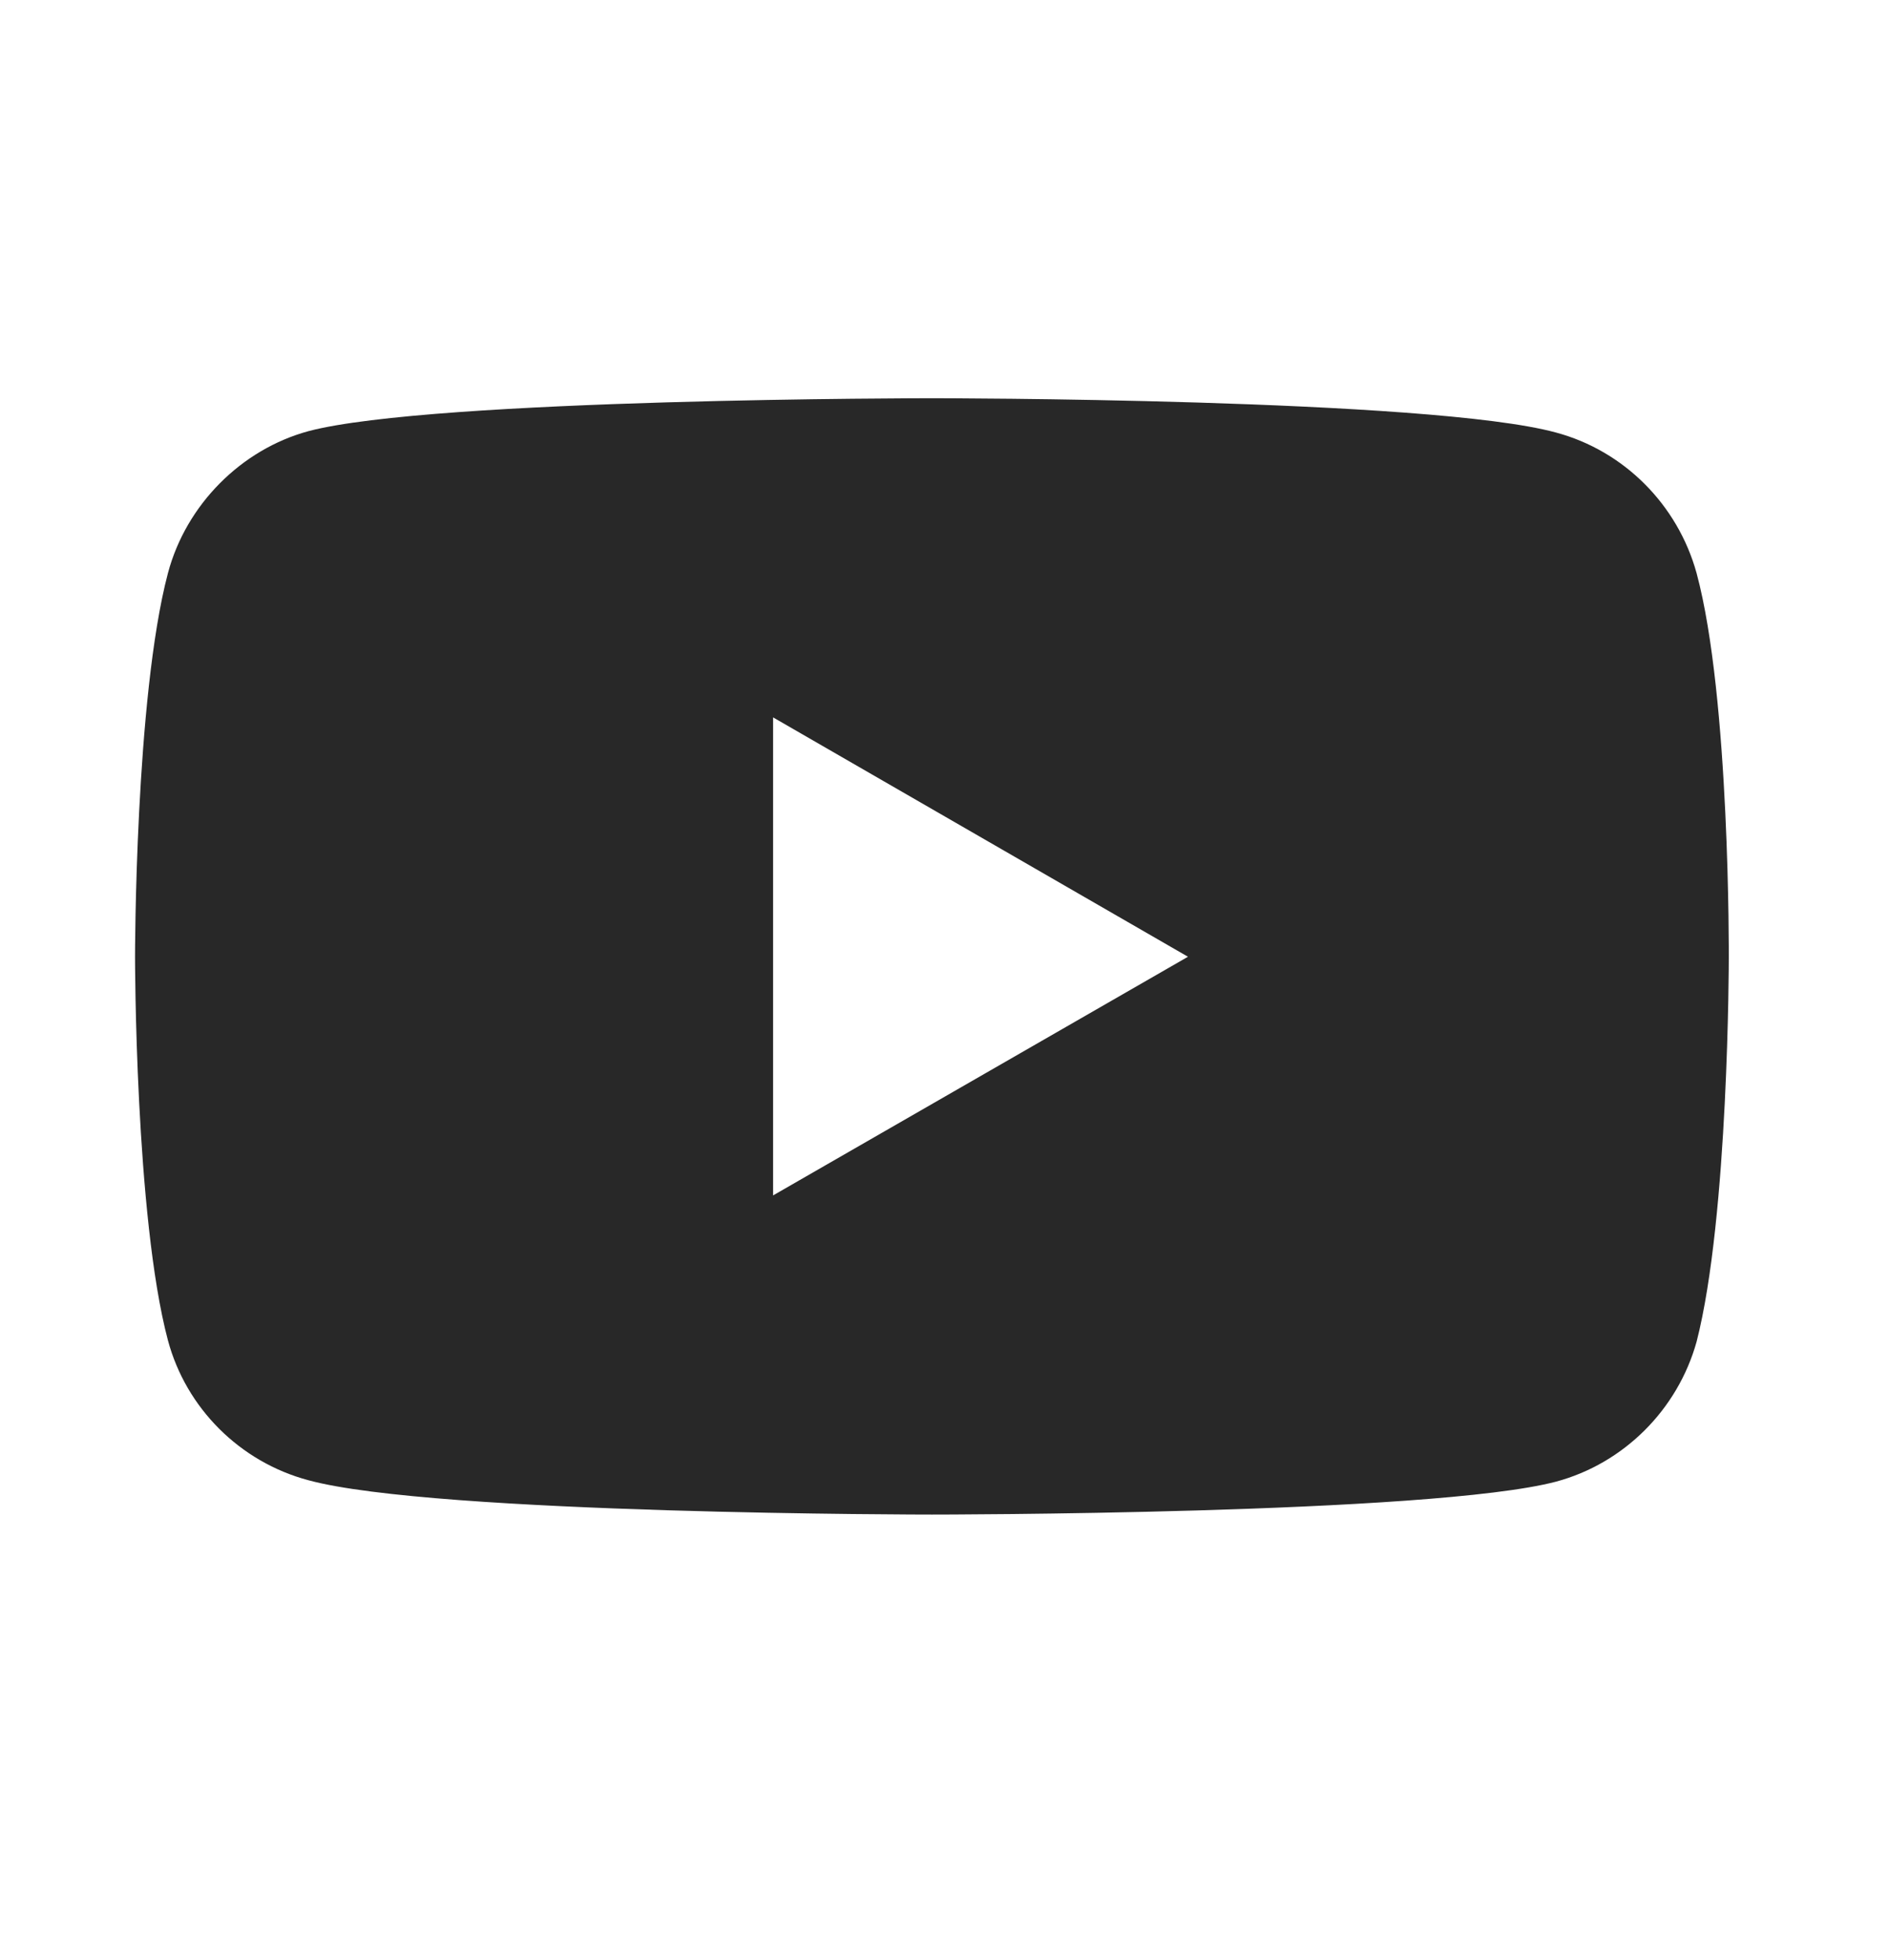
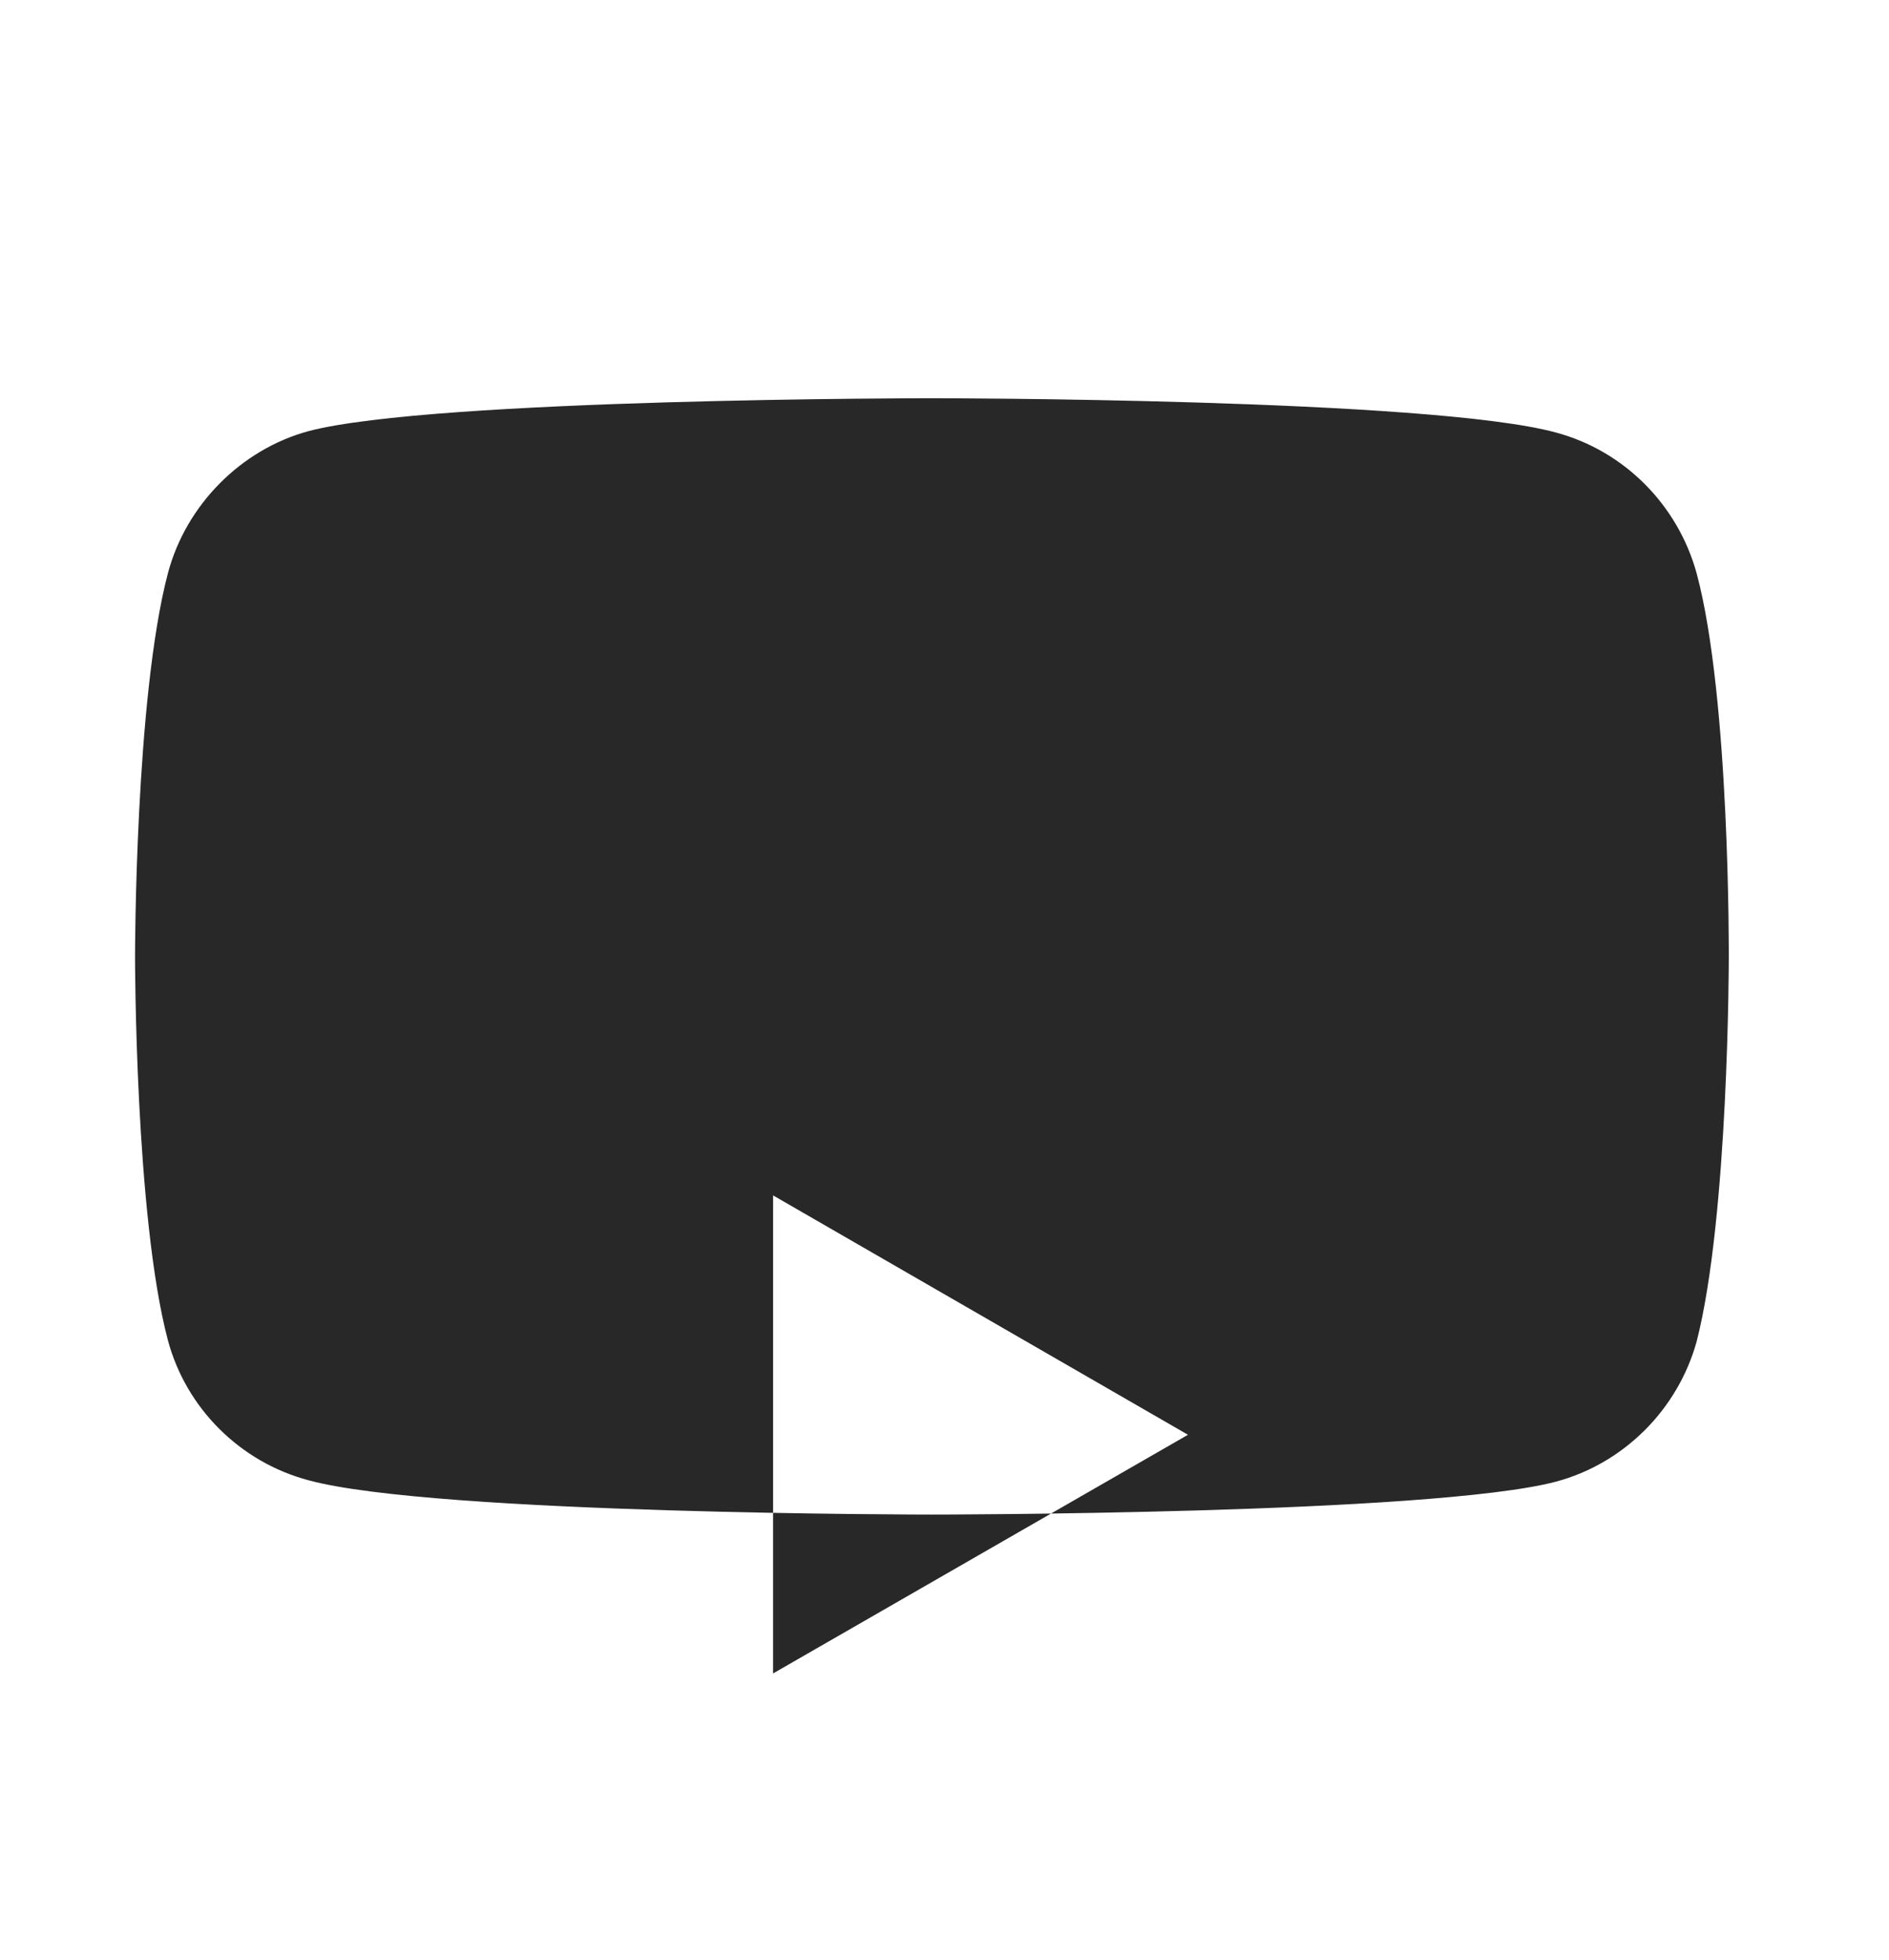
<svg xmlns="http://www.w3.org/2000/svg" id="Ebene_1" version="1.1" viewBox="0 0 27 28">
  <g id="g5">
-     <path d="M24.25,8.19c-.27-.98-1.04-1.75-2.01-2.01-1.79-.49-8.92-.49-8.92-.49,0,0-7.13,0-8.91.47-.96.26-1.75,1.05-2.01,2.03-.47,1.78-.47,5.48-.47,5.48,0,0,0,3.71.47,5.48.26.97,1.03,1.74,2.01,2,1.8.49,8.91.49,8.91.49,0,0,7.13,0,8.92-.47.97-.26,1.74-1.03,2.01-2,.46-1.79.46-5.48.46-5.48,0,0,.02-3.72-.46-5.5ZM11.05,17.08v-6.83l5.93,3.42-5.93,3.41Z" fill="#282828" />
+     <path d="M24.25,8.19c-.27-.98-1.04-1.75-2.01-2.01-1.79-.49-8.92-.49-8.92-.49,0,0-7.13,0-8.91.47-.96.26-1.75,1.05-2.01,2.03-.47,1.78-.47,5.48-.47,5.48,0,0,0,3.71.47,5.48.26.97,1.03,1.74,2.01,2,1.8.49,8.91.49,8.91.49,0,0,7.13,0,8.92-.47.97-.26,1.74-1.03,2.01-2,.46-1.79.46-5.48.46-5.48,0,0,.02-3.72-.46-5.5ZM11.05,17.08l5.93,3.42-5.93,3.41Z" fill="#282828" />
  </g>
</svg>